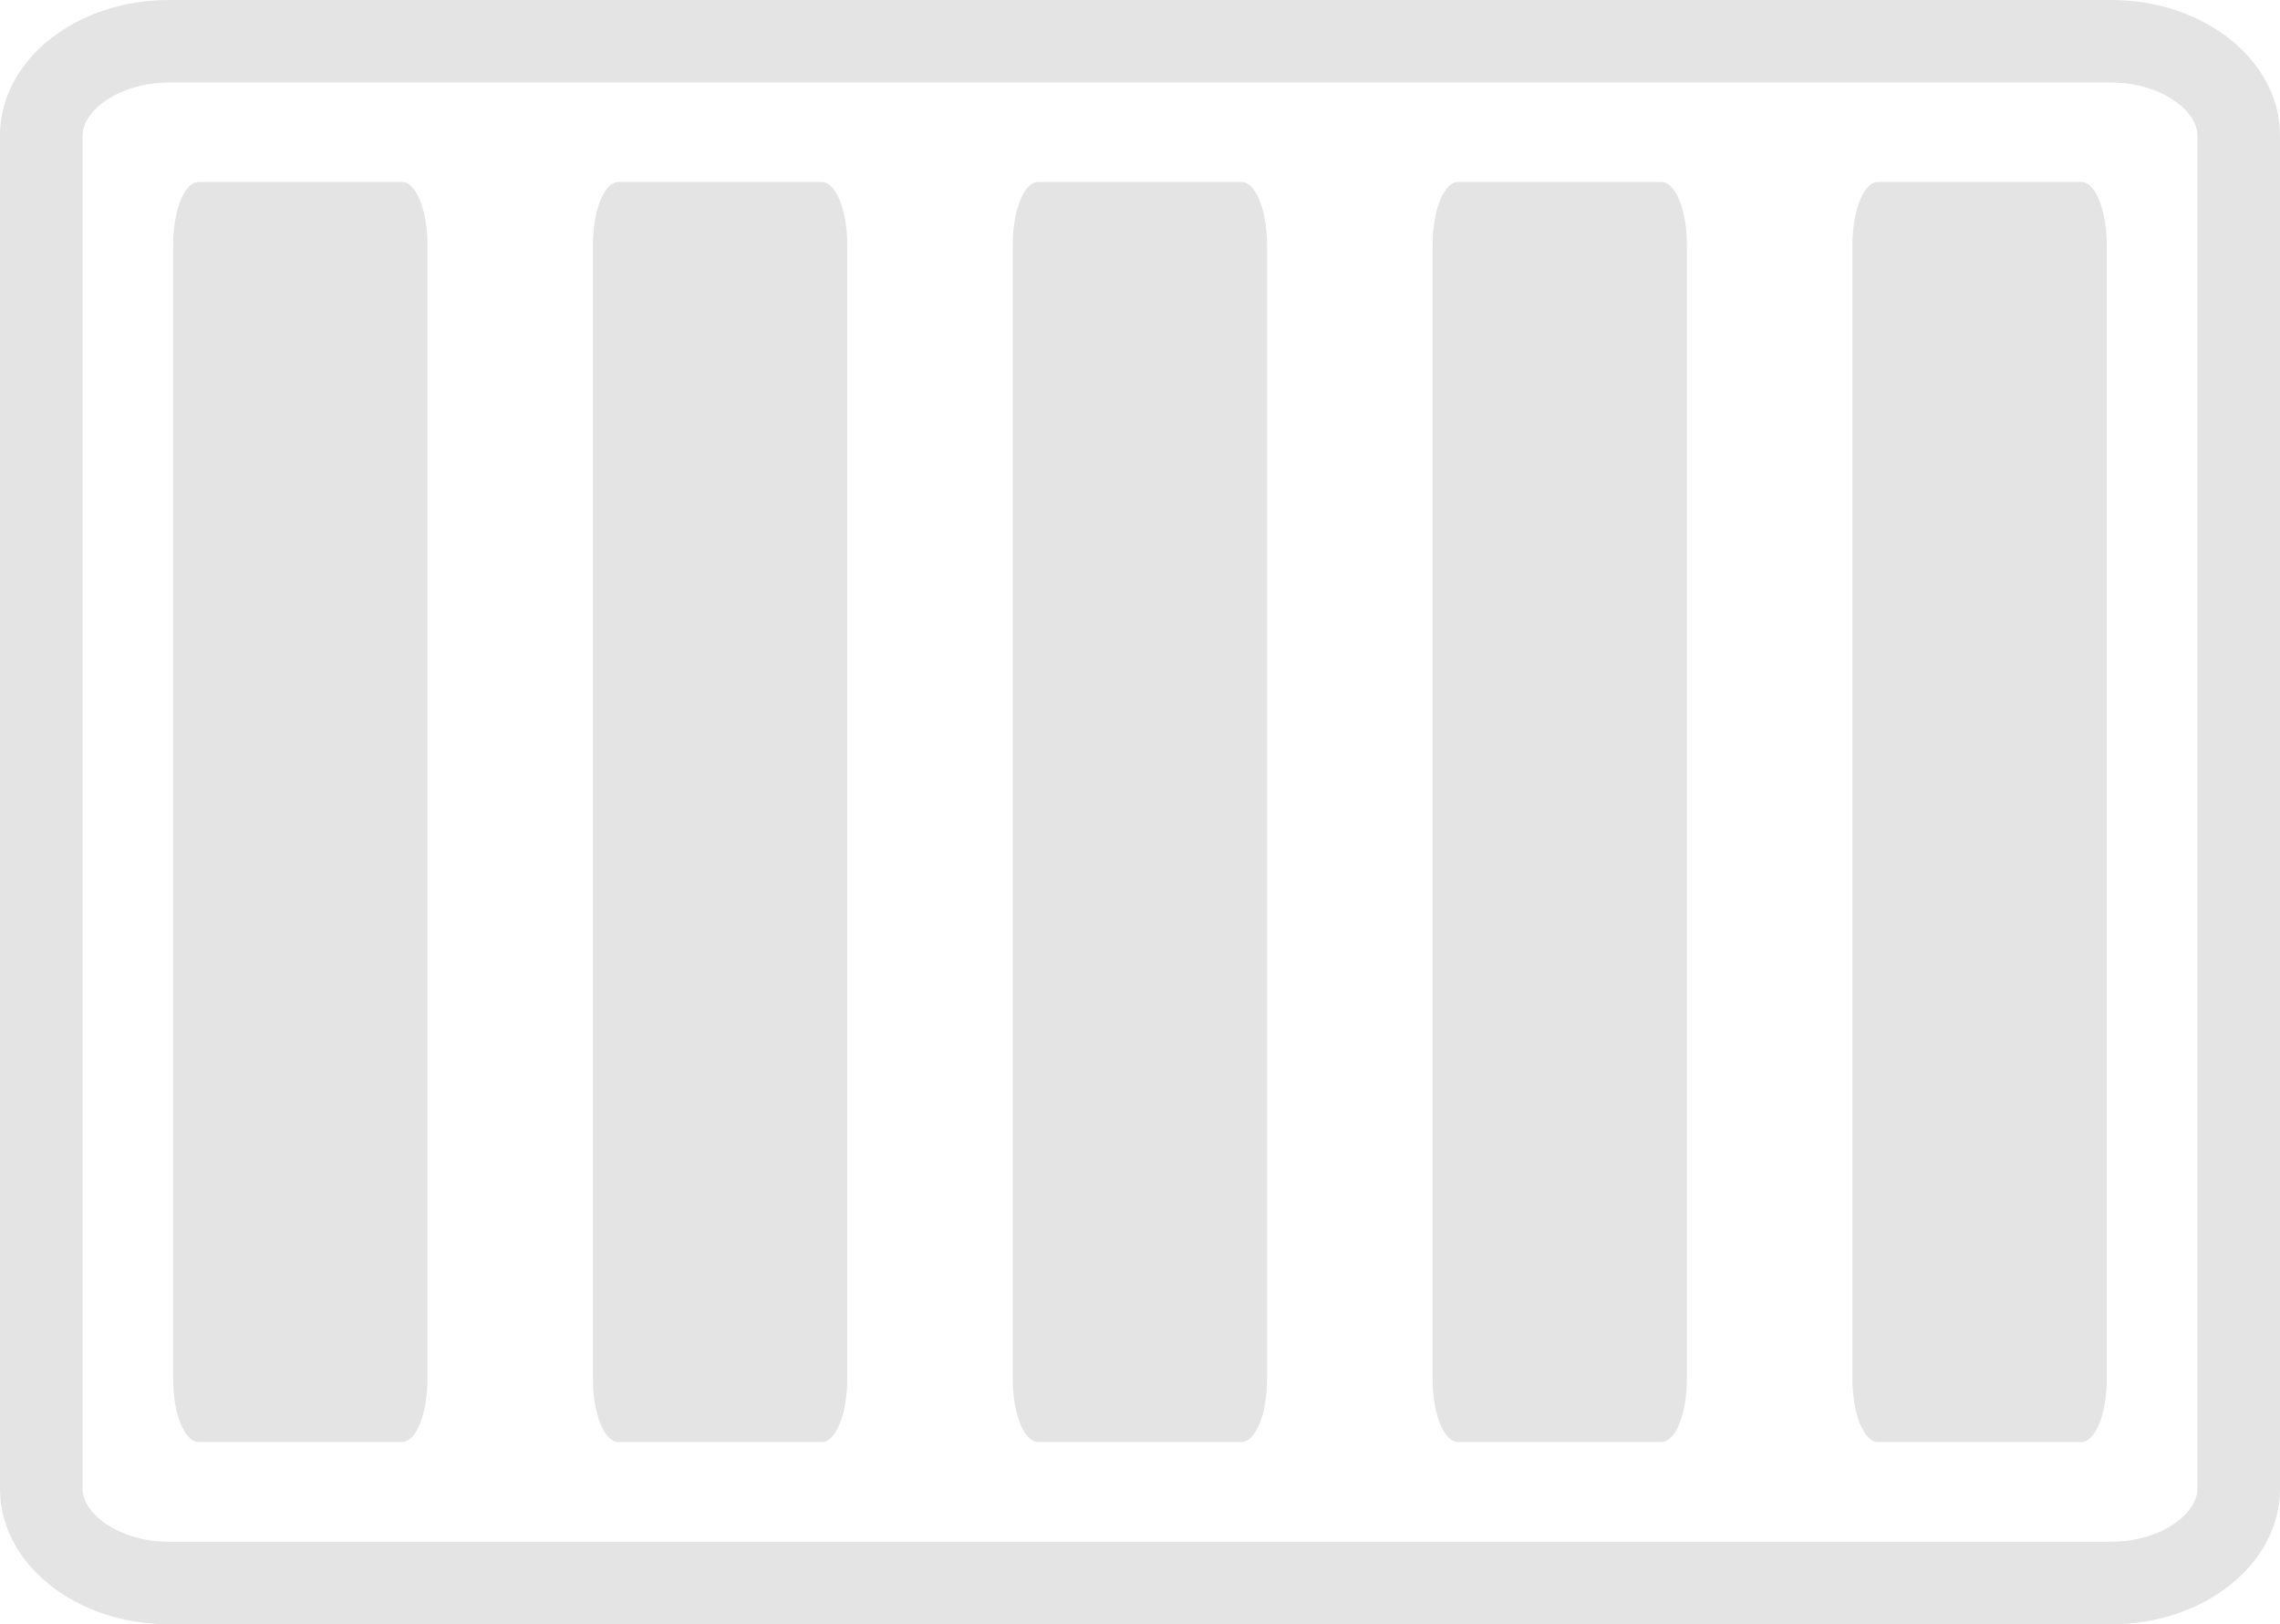
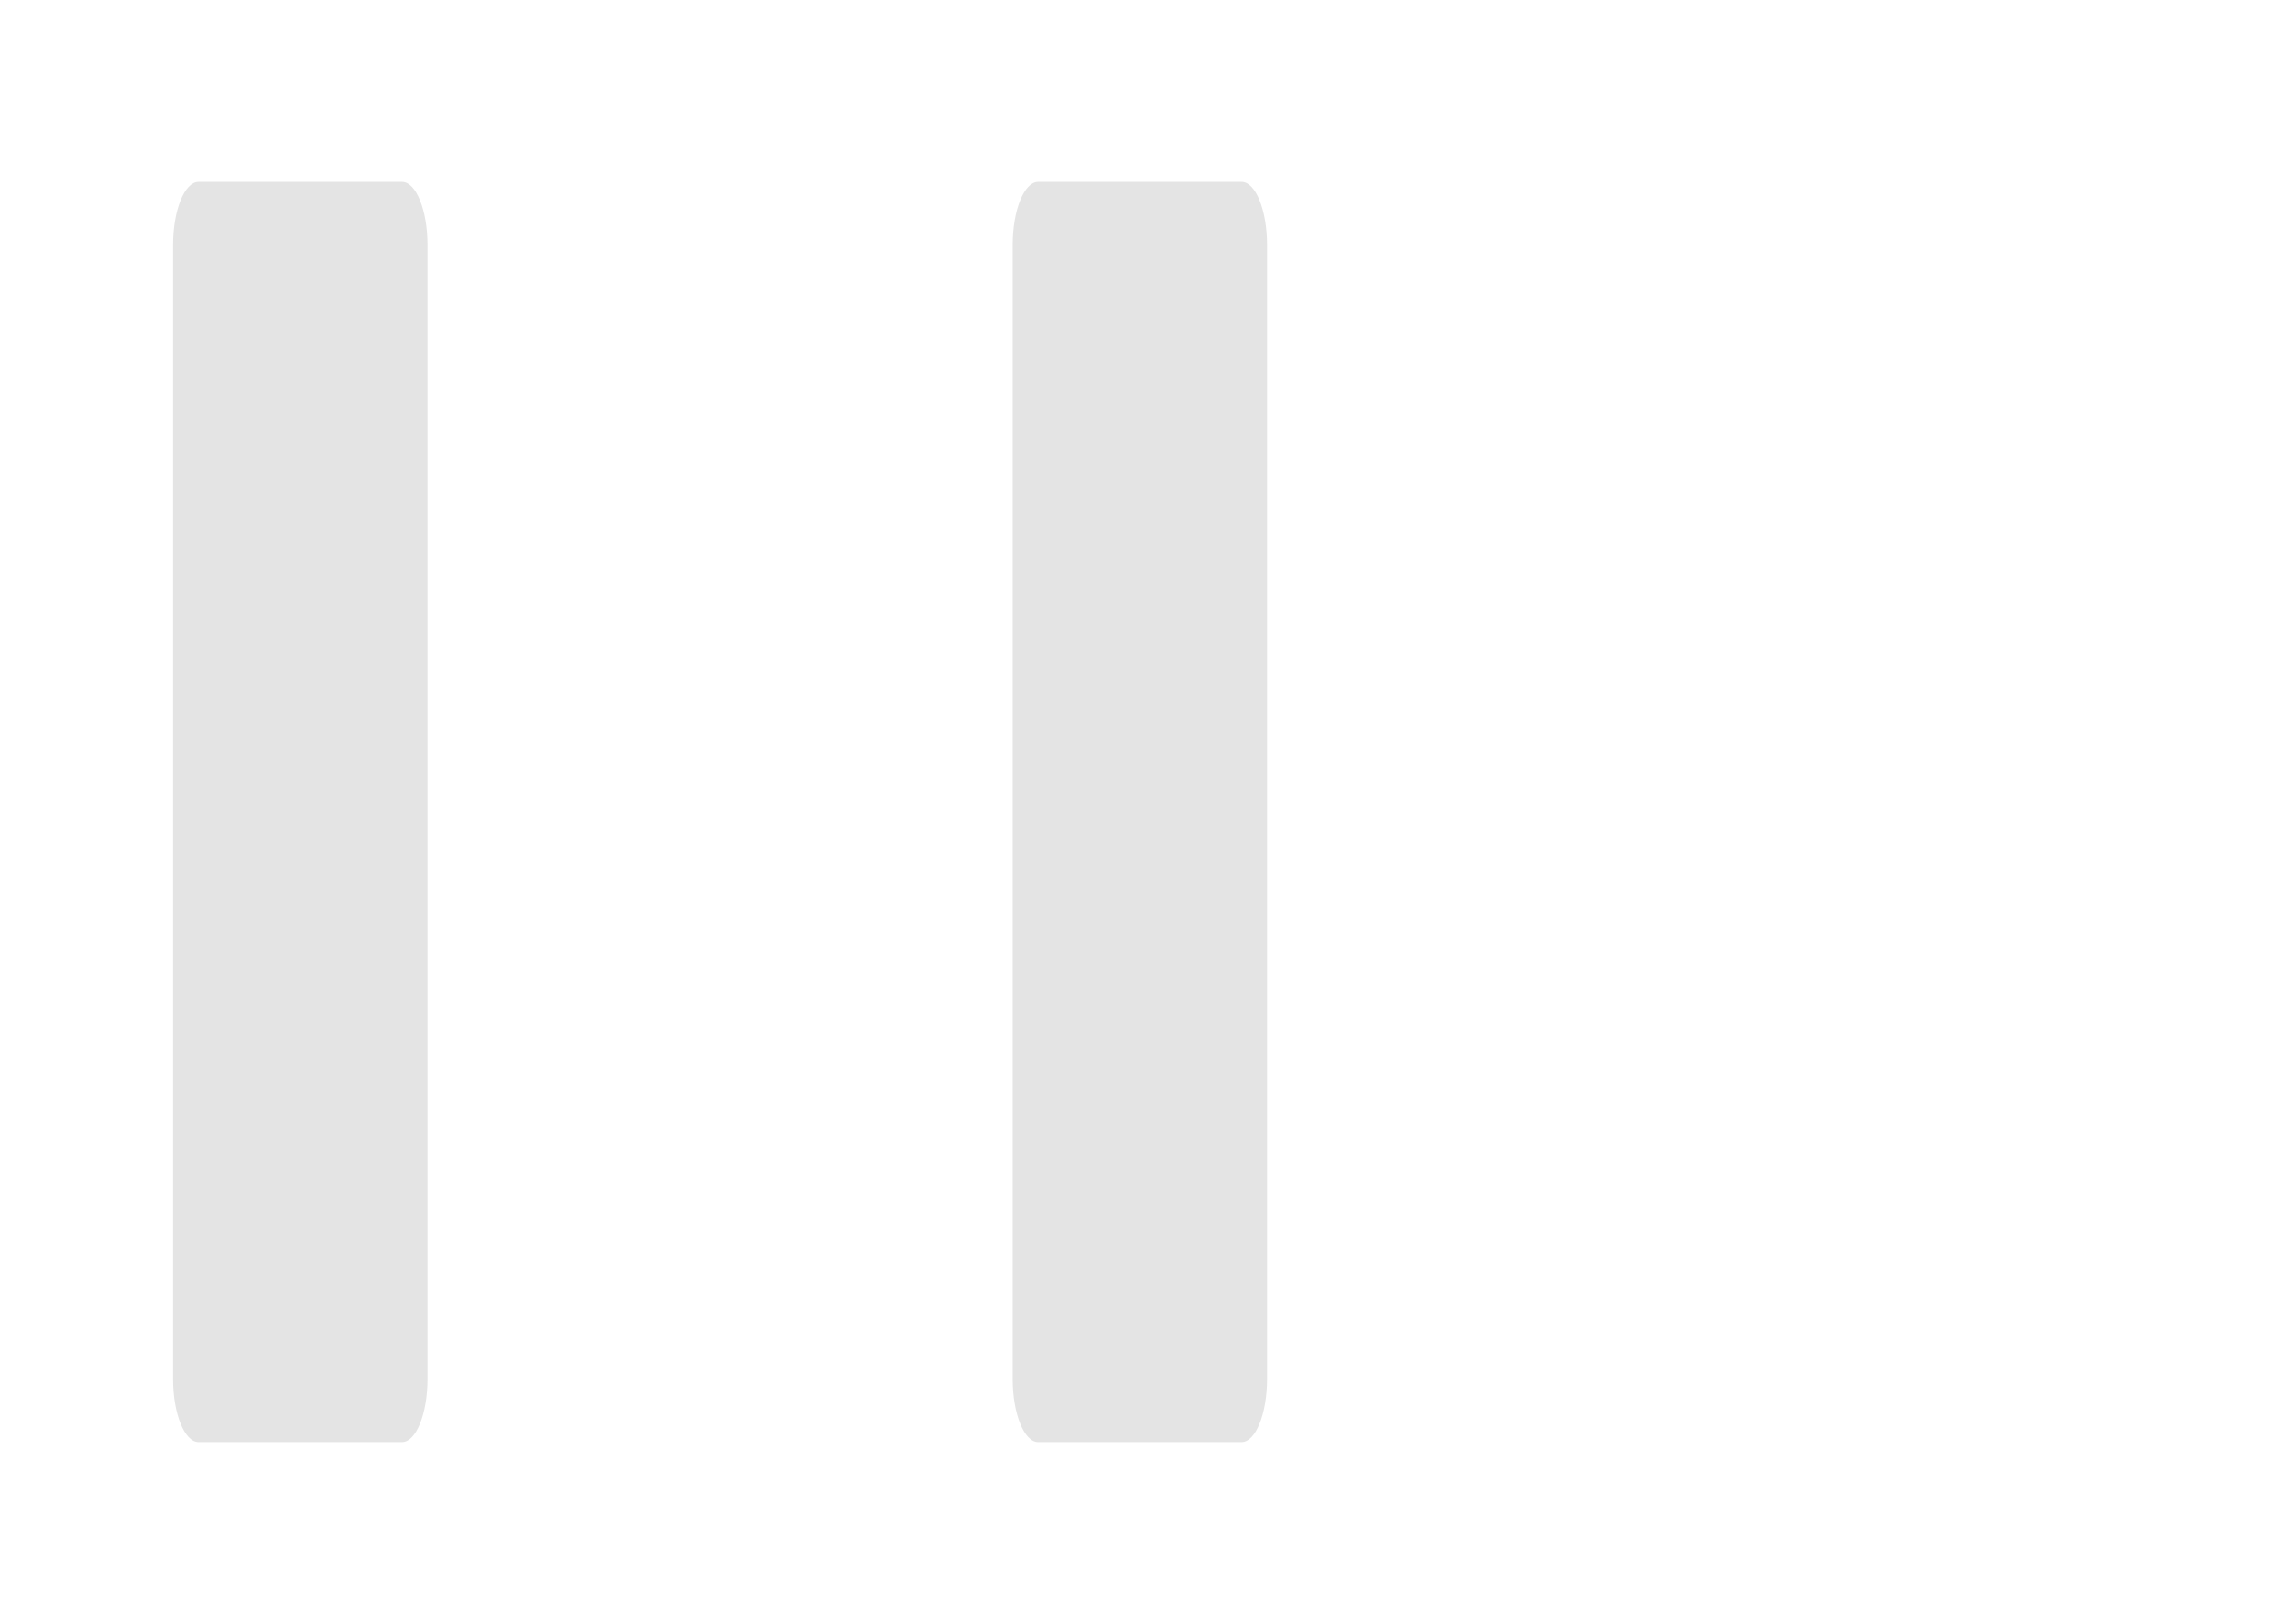
<svg xmlns="http://www.w3.org/2000/svg" width="27.613" height="19.675" viewBox="0 0 27.613 19.675">
  <g id="Group_74297" data-name="Group 74297" transform="translate(-860.521 -140.163)">
    <g id="Path_94550" data-name="Path 94550" transform="translate(860.521 140.163)" fill="none">
      <path d="M2.045,0H25.568a1.877,1.877,0,0,1,2.045,1.64v16.4a1.877,1.877,0,0,1-2.045,1.64H2.045A1.877,1.877,0,0,1,0,18.035V1.64A1.877,1.877,0,0,1,2.045,0Z" stroke="none" />
-       <path d="M 2.045 1 C 1.447 1 1 1.338 1 1.64 L 1 18.035 C 1 18.337 1.447 18.675 2.045 18.675 L 25.568 18.675 C 26.166 18.675 26.613 18.337 26.613 18.035 L 26.613 1.64 C 26.613 1.338 26.166 1 25.568 1 L 2.045 1 M 2.045 3.814697265625e-06 L 25.568 3.814697265625e-06 C 26.698 3.814697265625e-06 27.613 0.734 27.613 1.64 L 27.613 18.035 C 27.613 18.941 26.698 19.675 25.568 19.675 L 2.045 19.675 C 0.916 19.675 -3.814697265625e-06 18.941 -3.814697265625e-06 18.035 L -3.814697265625e-06 1.64 C -3.814697265625e-06 0.734 0.916 3.814697265625e-06 2.045 3.814697265625e-06 Z" stroke="none" fill="#e4e4e4" />
    </g>
-     <path id="Path_94549" data-name="Path 94549" d="M.308,0H2.772c.17,0,.308.342.308.763V14.5c0,.422-.138.763-.308.763H.308c-.17,0-.308-.342-.308-.763V.763C0,.342.138,0,.308,0Z" transform="translate(867.702 142.367)" fill="#e4e4e4" />
    <path id="Path_94860" data-name="Path 94860" d="M.308,0H2.772c.17,0,.308.342.308.763V14.5c0,.422-.138.763-.308.763H.308c-.17,0-.308-.342-.308-.763V.763C0,.342.138,0,.308,0Z" transform="translate(862.618 142.367)" fill="#e4e4e4" />
-     <path id="Path_94551" data-name="Path 94551" d="M.308,0H2.772c.17,0,.308.342.308.763V14.5c0,.422-.138.763-.308.763H.308c-.17,0-.308-.342-.308-.763V.763C0,.342.138,0,.308,0Z" transform="translate(882.956 142.367)" fill="#e4e4e4" />
-     <path id="Path_94552" data-name="Path 94552" d="M.308,0H2.772c.17,0,.308.342.308.763V14.5c0,.422-.138.763-.308.763H.308c-.17,0-.308-.342-.308-.763V.763C0,.342.138,0,.308,0Z" transform="translate(877.871 142.367)" fill="#e4e4e4" />
    <path id="Path_94553" data-name="Path 94553" d="M.308,0H2.772c.17,0,.308.342.308.763V14.5c0,.422-.138.763-.308.763H.308c-.17,0-.308-.342-.308-.763V.763C0,.342.138,0,.308,0Z" transform="translate(872.786 142.367)" fill="#e4e4e4" />
  </g>
</svg>